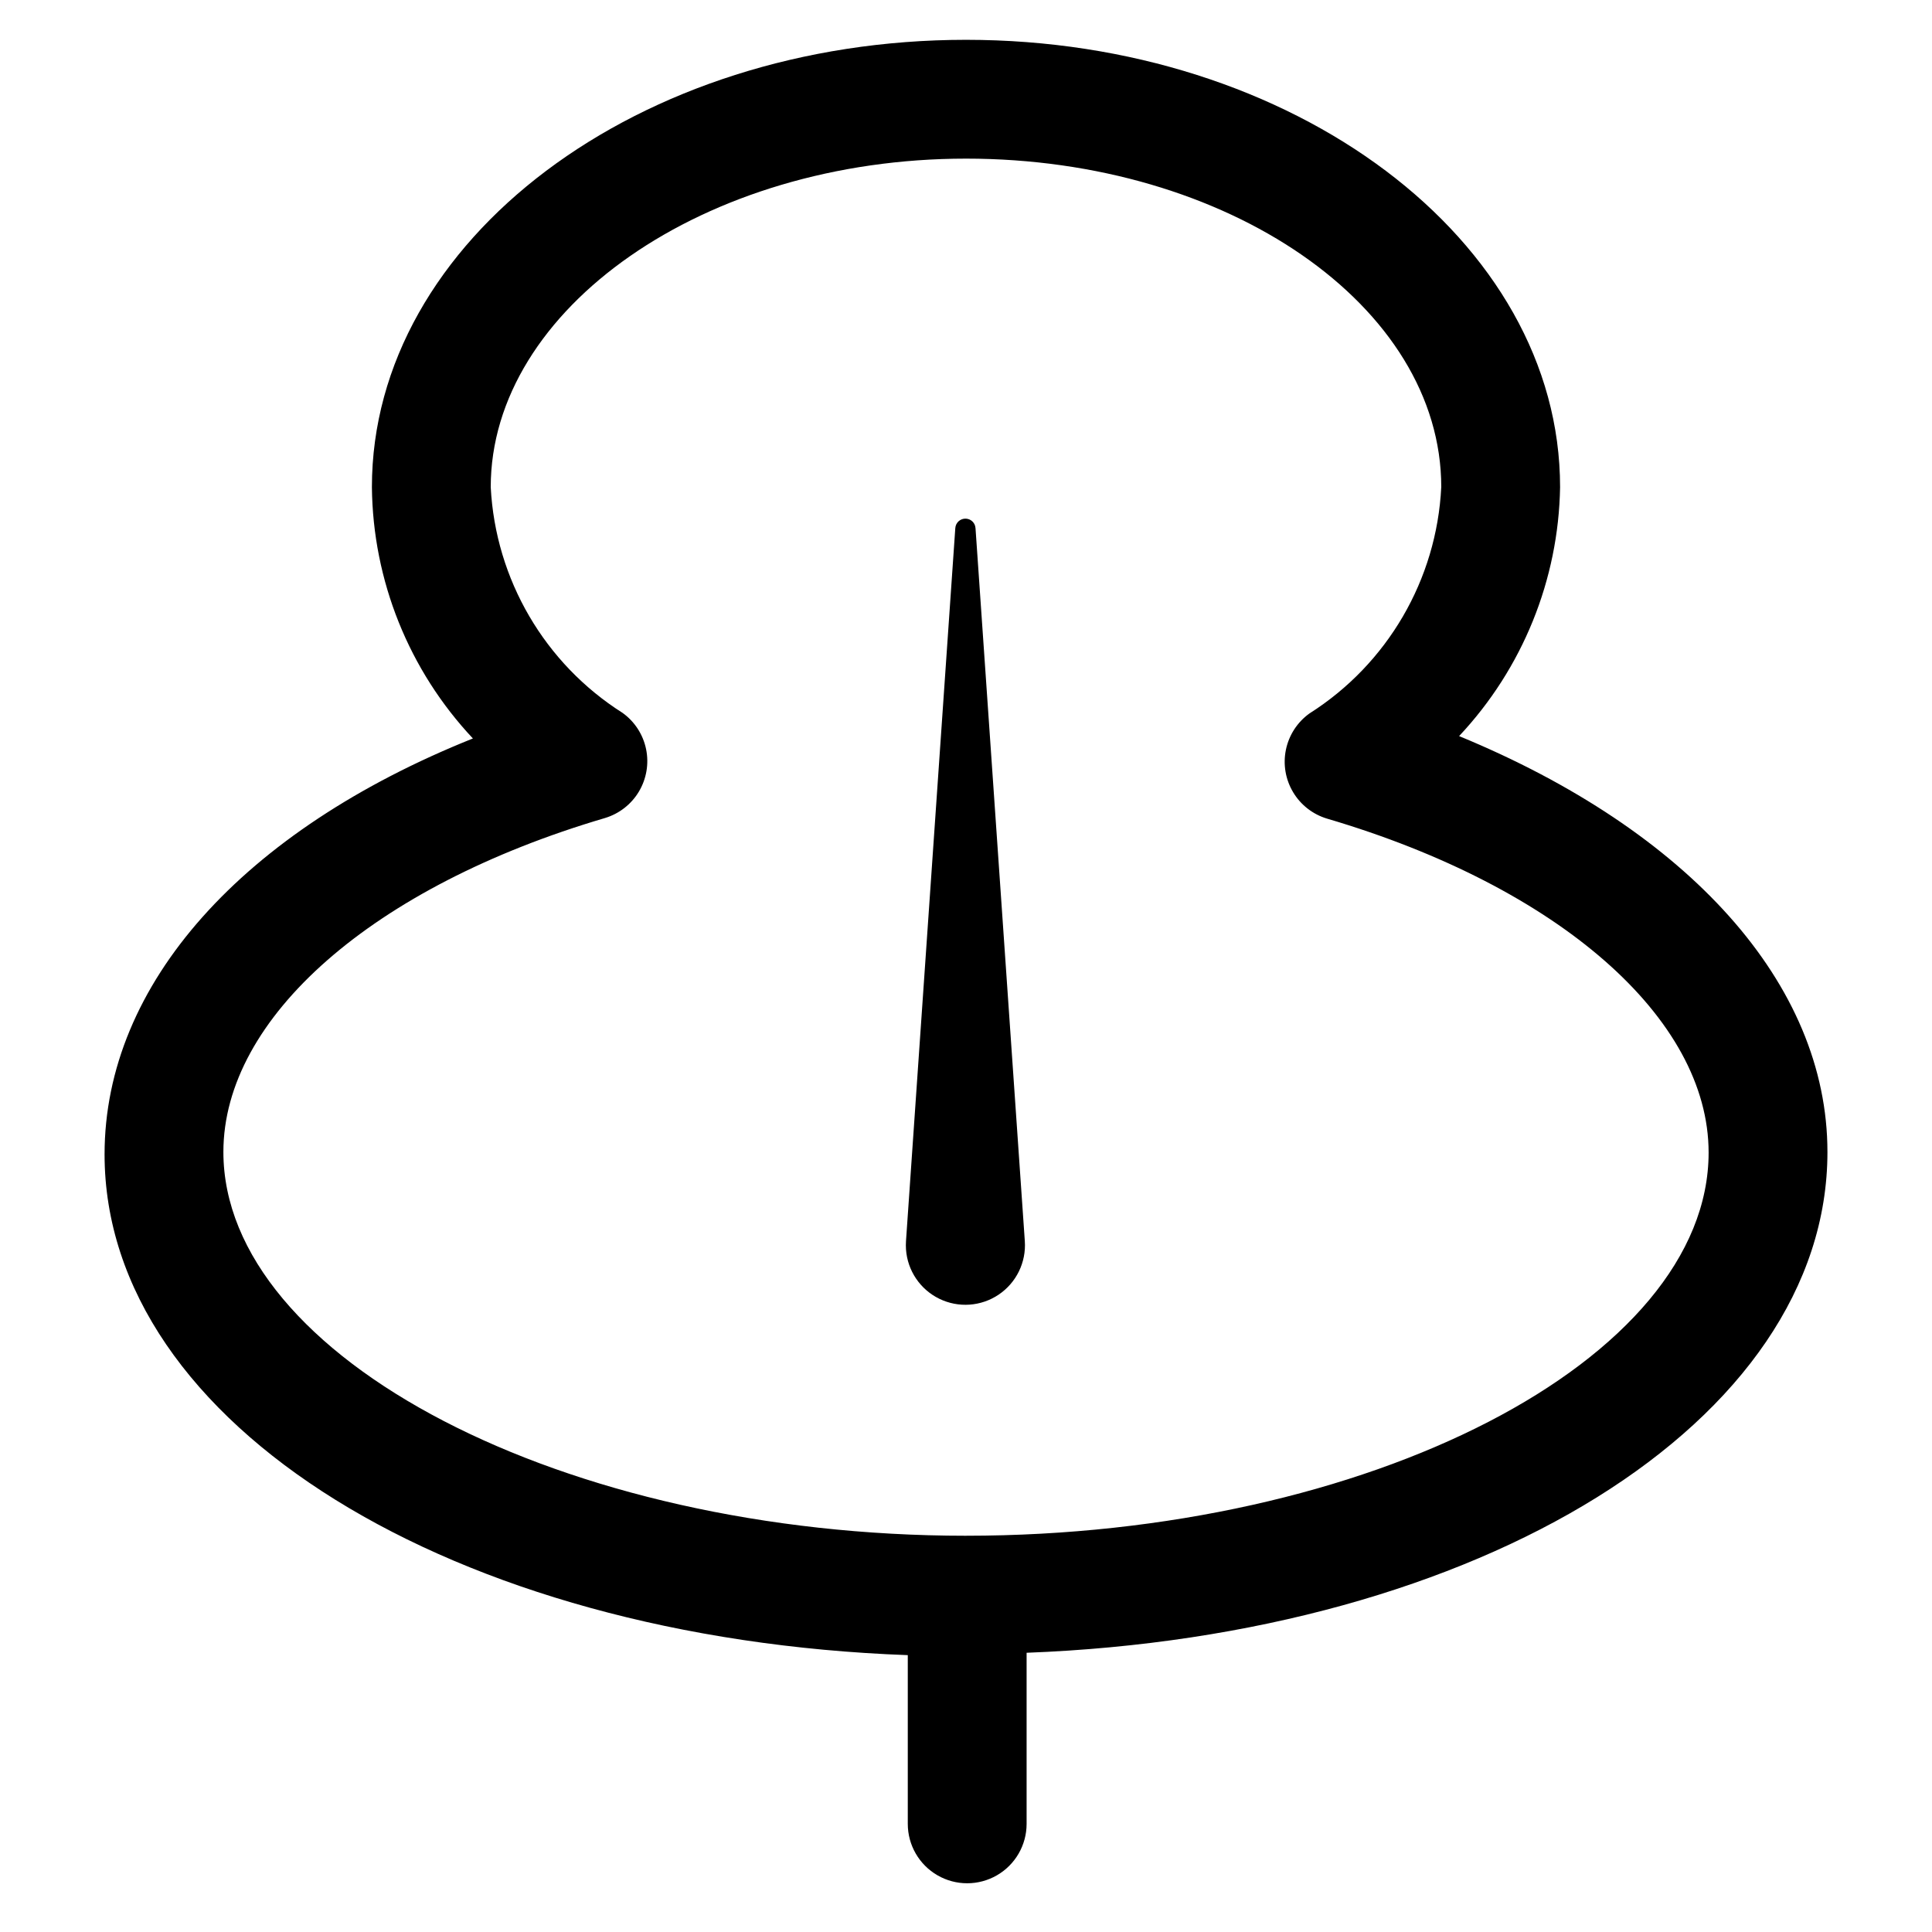
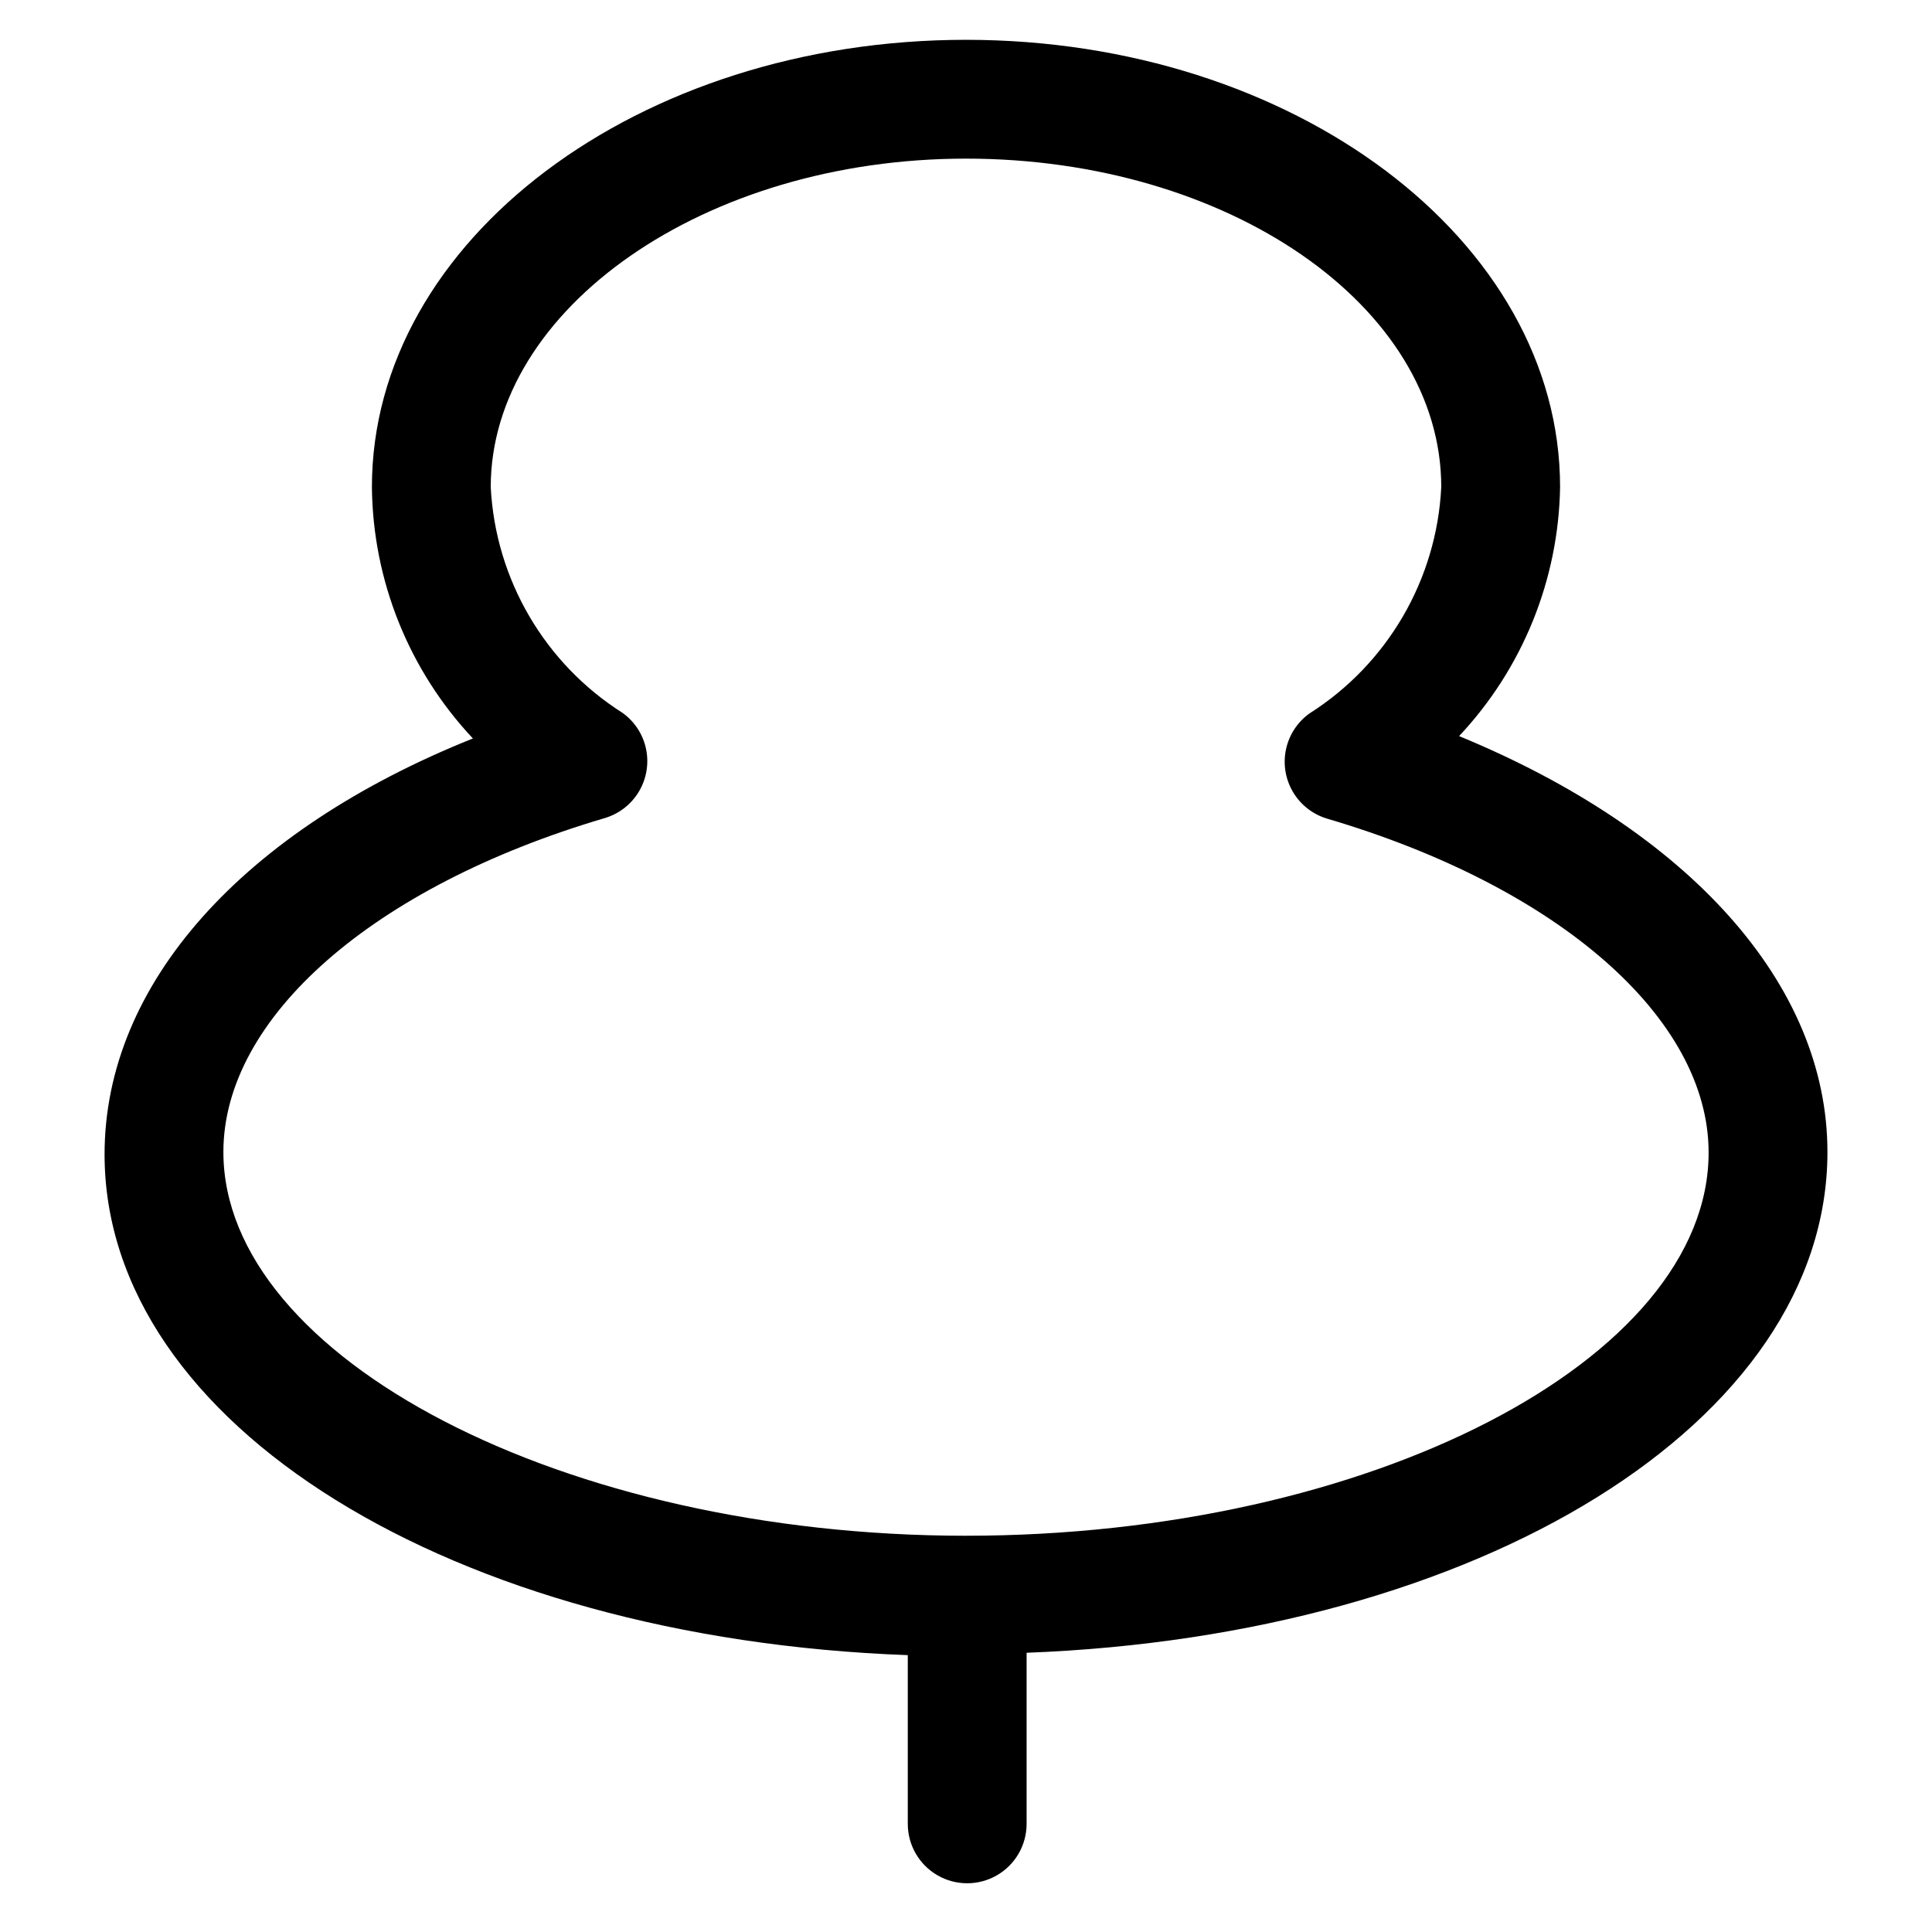
<svg xmlns="http://www.w3.org/2000/svg" fill="#000000" width="800px" height="800px" version="1.1" viewBox="144 144 512 512">
  <g>
    <path d="m628.29 449.28c0-44.555-36.84-85.176-97.613-110.21 16.812-17.895 26.355-41.418 26.762-65.969 0-65.496-70.688-118.55-157.44-118.55s-157.44 53.059-157.44 118.55c0.25 24.77 9.801 48.543 26.766 66.598-60.93 24.402-97.613 65.023-97.613 110.21 0 71.637 92.262 128.31 212.86 132.72v44.715c0 5.625 3 10.82 7.871 13.633s10.871 2.812 15.742 0c4.875-2.812 7.875-8.008 7.875-13.633v-45.344c120.12-4.566 212.23-61.086 212.23-132.72zm-228.29 101.71c-106.75 0-196.8-47.23-196.8-101.71 0-35.582 39.676-70.375 101.08-88.48h-0.004c3.781-1.125 7.004-3.625 9.031-7.008 2.023-3.387 2.707-7.406 1.91-11.27s-3.016-7.285-6.219-9.59c-20.664-13.094-33.691-35.398-34.949-59.828 0-47.23 56.52-87.066 125.95-87.066 69.43 0 125.95 39.047 125.95 87.066h-0.004c-1.207 24.488-14.242 46.859-34.949 59.984-3.199 2.305-5.418 5.731-6.215 9.59-0.801 3.863-0.117 7.887 1.91 11.27 2.023 3.387 5.246 5.887 9.027 7.008 61.402 18.105 101.08 52.898 101.08 88.48 0 54.949-90.059 101.55-196.8 101.55z" />
-     <path d="m400 281.45c-0.711-0.043-1.41 0.199-1.941 0.672-0.531 0.473-0.852 1.137-0.895 1.848l-13.066 188.93c-0.047 0.734-0.047 1.469 0 2.203 0.395 5.625 3.758 10.613 8.824 13.082 5.07 2.473 11.07 2.055 15.746-1.102 4.676-3.152 7.312-8.559 6.918-14.184l-13.066-188.93h-0.004c-0.074-1.359-1.16-2.441-2.516-2.519z" />
  </g>
</svg>